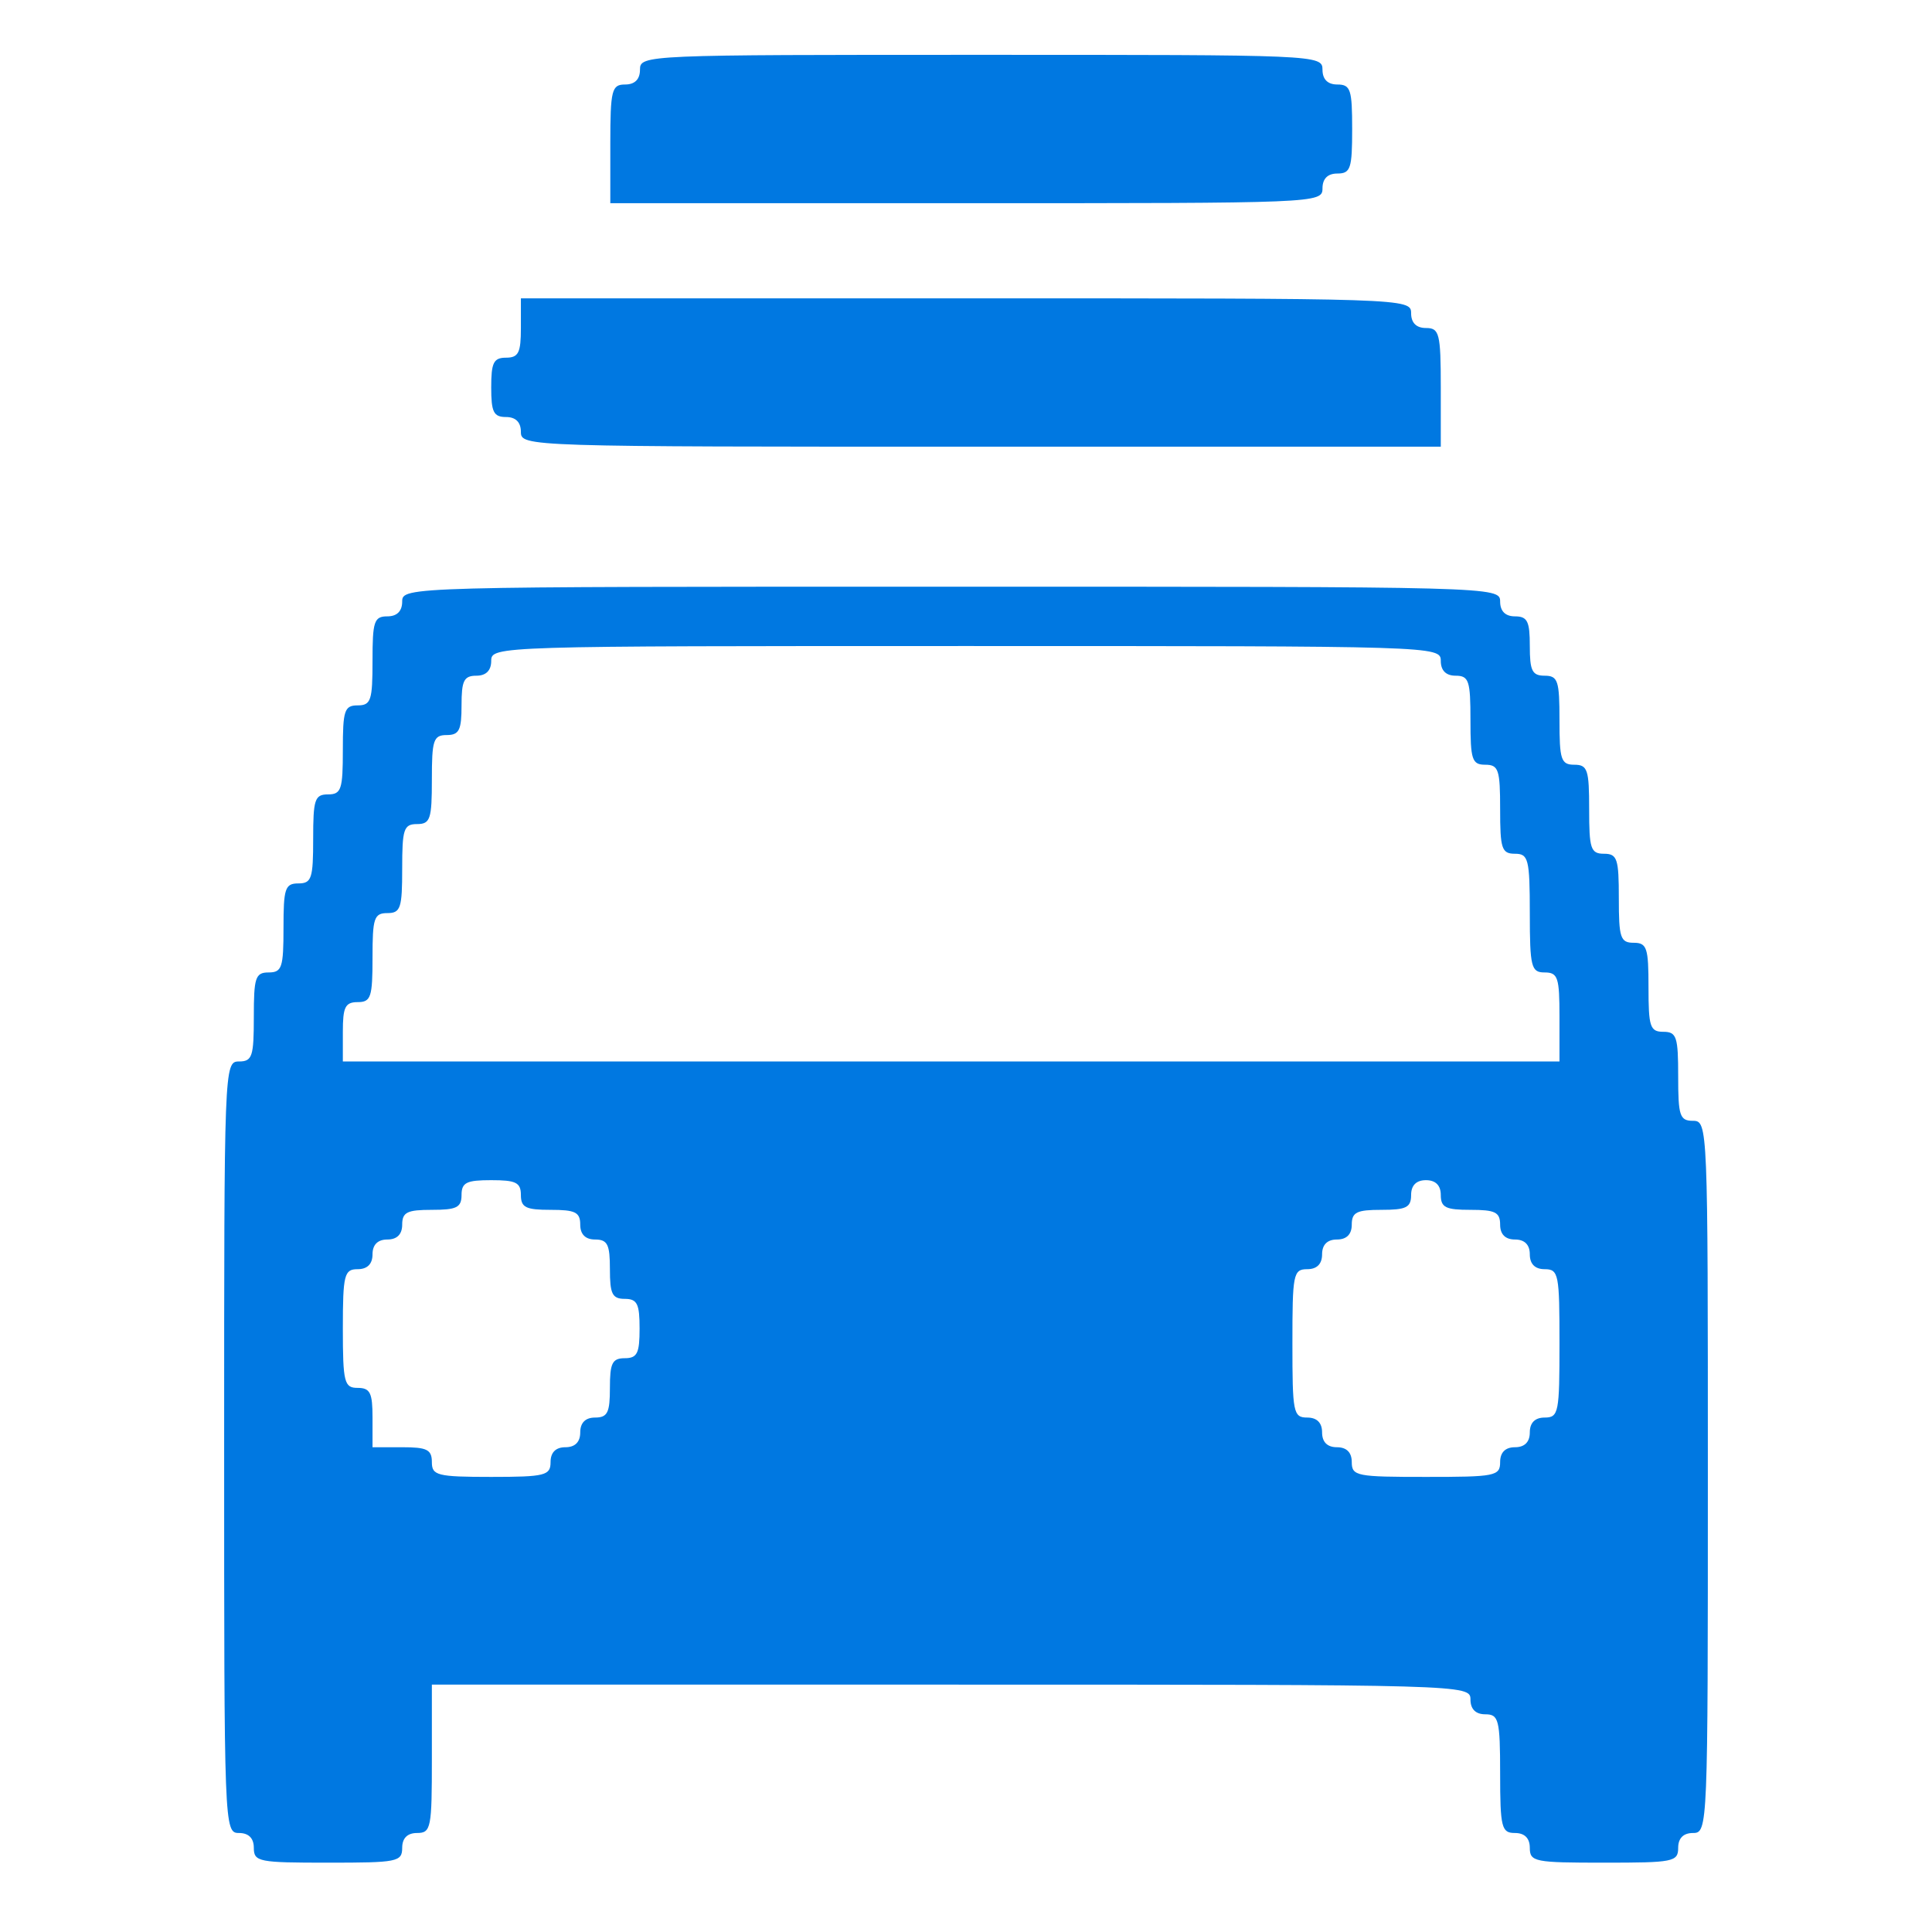
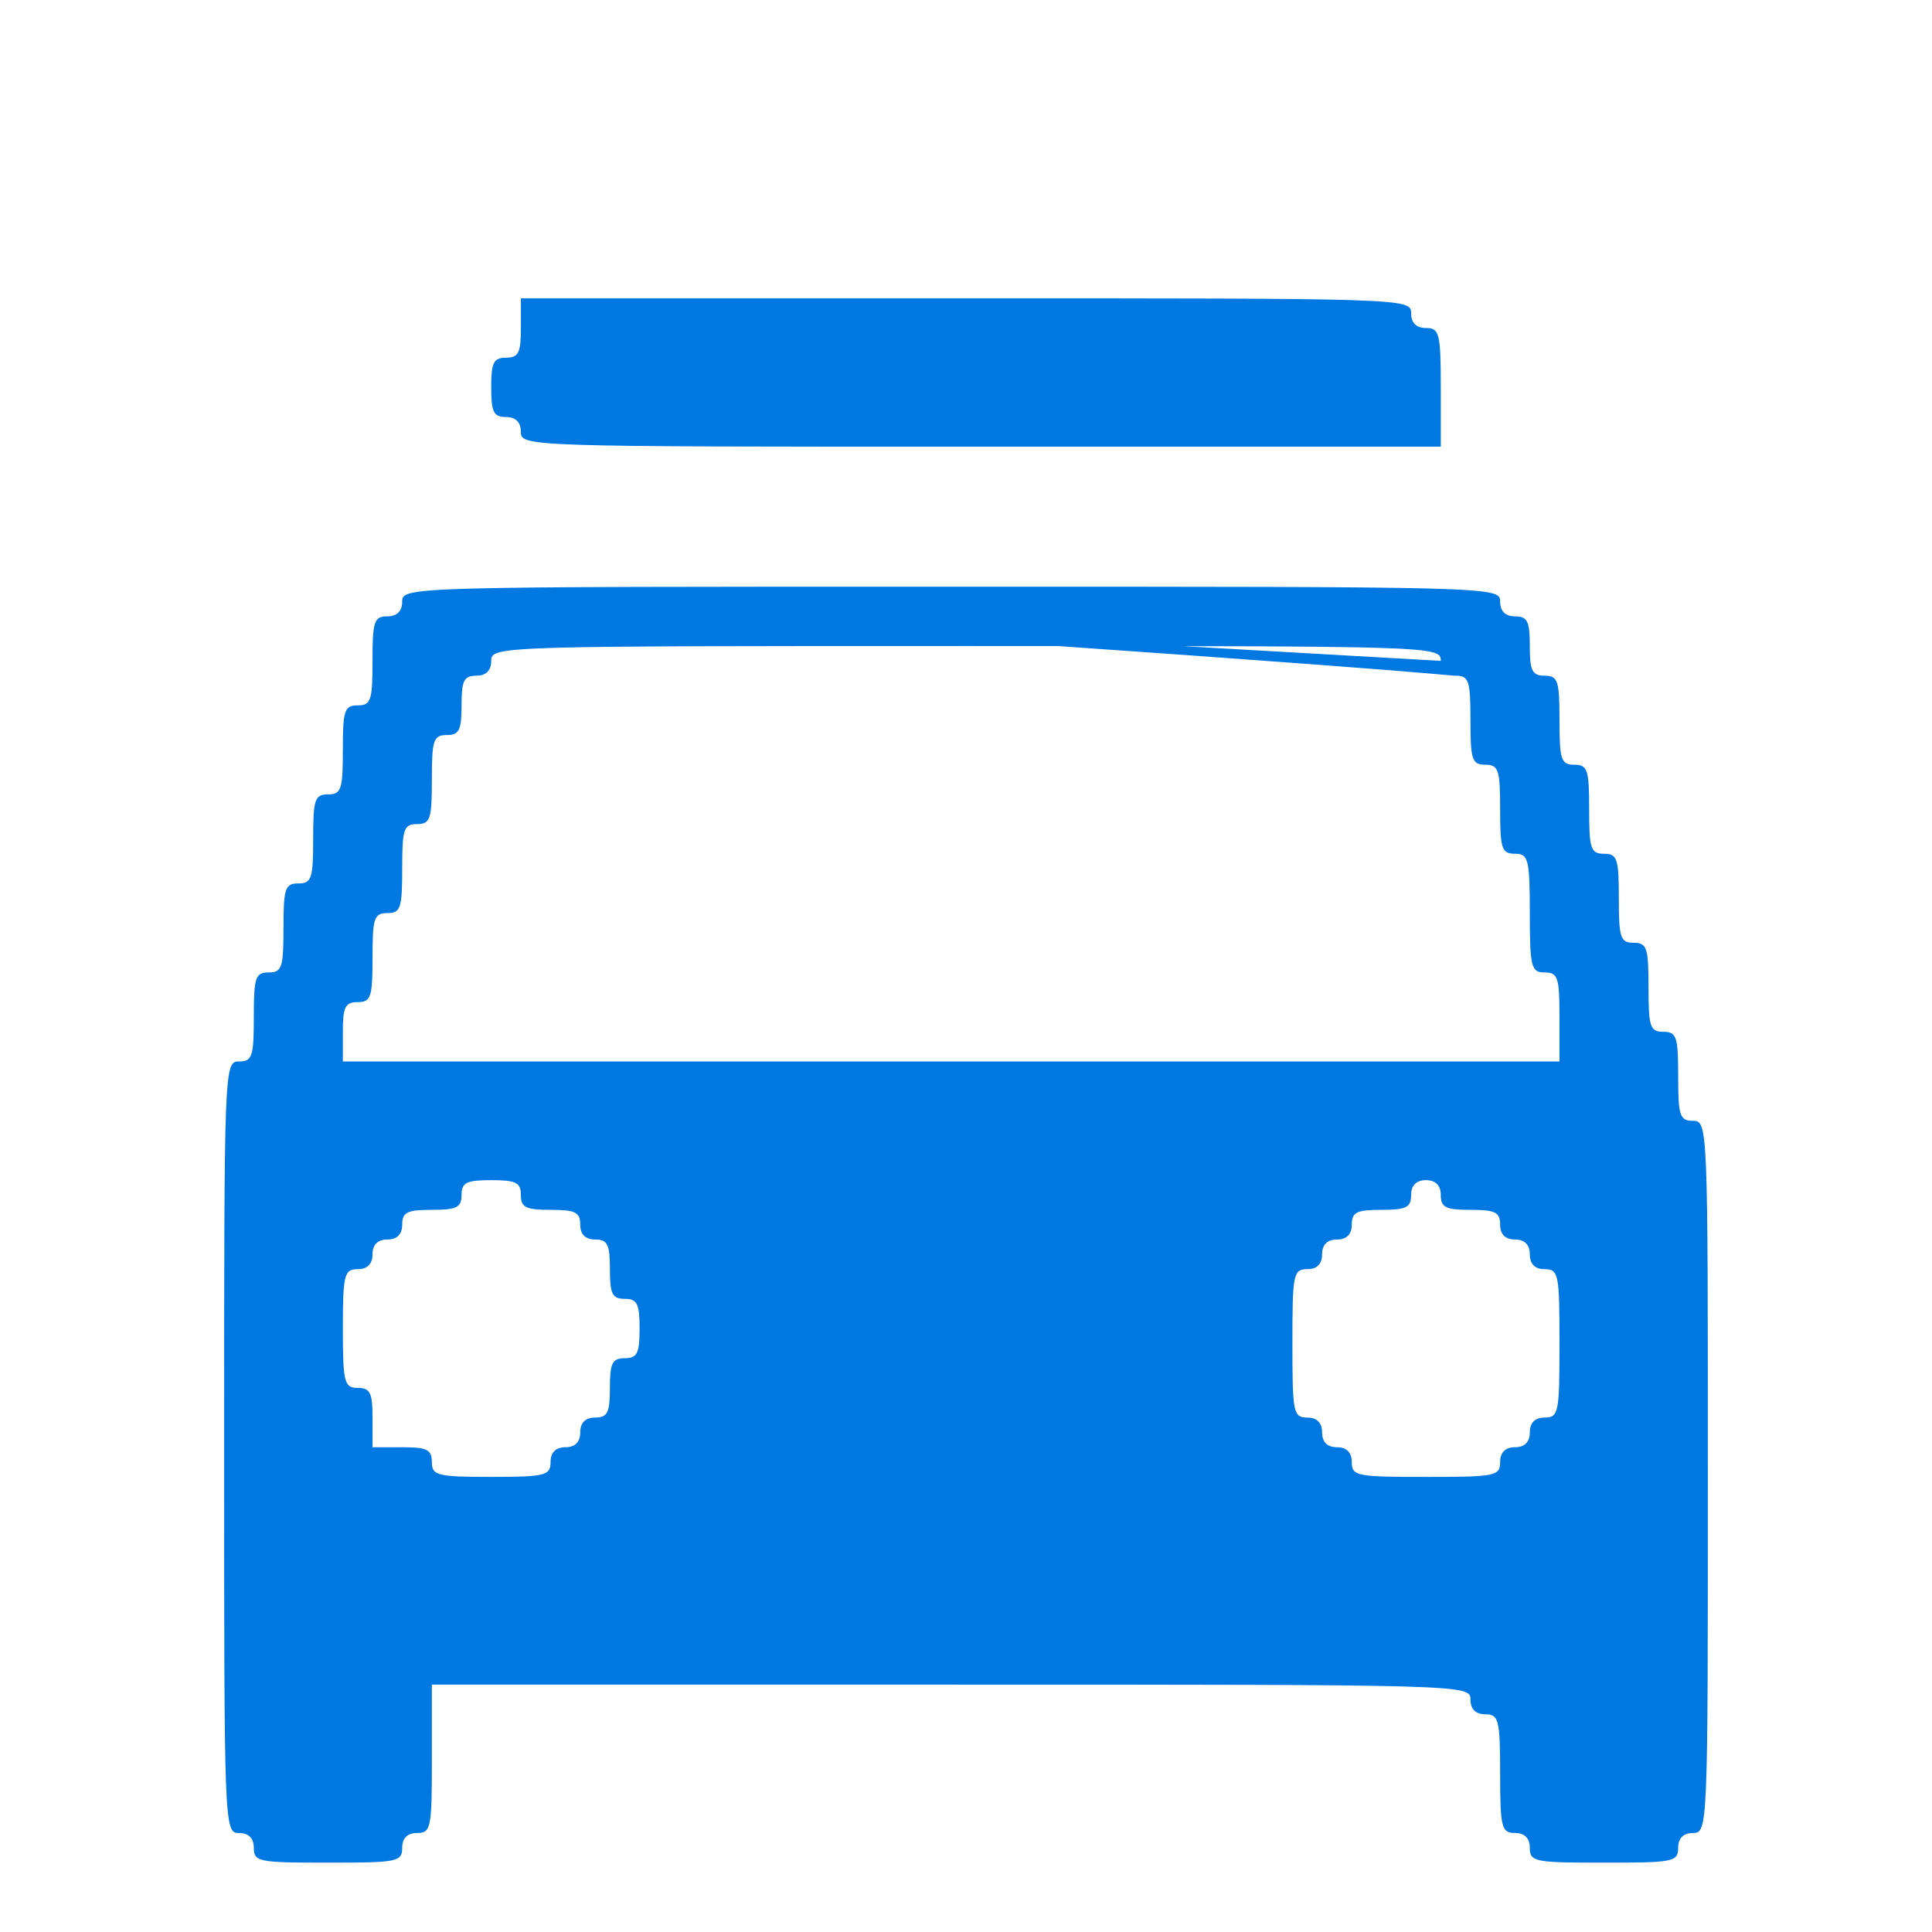
<svg xmlns="http://www.w3.org/2000/svg" version="1.1" width="1080" height="1080" viewBox="0 0 1080 1080" xml:space="preserve">
  <desc>Created with Fabric.js 5.2.4</desc>
  <defs>
</defs>
  <g transform="matrix(1 0 0 1 540 540)" id="0de007d7-59b4-4c26-a082-b0b175278bd9">
    <rect style="stroke: none; stroke-width: 1; stroke-dasharray: none; stroke-linecap: butt; stroke-dashoffset: 0; stroke-linejoin: miter; stroke-miterlimit: 4; fill: rgb(255,255,255); fill-rule: nonzero; opacity: 1; visibility: hidden;" vector-effect="non-scaling-stroke" x="-540" y="-540" rx="0" ry="0" width="1080" height="1080" />
  </g>
  <g transform="matrix(1 0 0 1 540 540)" id="845ffd5b-0da4-4e06-bb59-ad38ecd90517">
</g>
  <g transform="matrix(3.19 0 0 3.19 540 540)">
    <g style="" vector-effect="non-scaling-stroke">
      <g transform="matrix(0.13 0 0 -0.13 2.67 -146.67)">
-         <path style="stroke: none; stroke-width: 1; stroke-dasharray: none; stroke-linecap: butt; stroke-dashoffset: 0; stroke-linejoin: miter; stroke-miterlimit: 4; fill: rgb(0,120,225); fill-rule: nonzero; opacity: 1;" vector-effect="non-scaling-stroke" transform=" translate(-1340, -2380)" d="M 880 2460 C 880 2447 873 2440 860 2440 C 842 2440 840 2433 840 2360 L 840 2280 L 1320 2280 C 1793 2280 1800 2280 1800 2300 C 1800 2313 1807 2320 1820 2320 C 1838 2320 1840 2327 1840 2380 C 1840 2433 1838 2440 1820 2440 C 1807 2440 1800 2447 1800 2460 C 1800 2480 1793 2480 1340 2480 C 887 2480 880 2480 880 2460 z" stroke-linecap="round" />
-       </g>
+         </g>
      <g transform="matrix(0.13 0 0 -0.13 0 -104)">
        <path style="stroke: none; stroke-width: 1; stroke-dasharray: none; stroke-linecap: butt; stroke-dashoffset: 0; stroke-linejoin: miter; stroke-miterlimit: 4; fill: rgb(0,120,225); fill-rule: nonzero; opacity: 1;" vector-effect="non-scaling-stroke" transform=" translate(-1320, -2060)" d="M 720 2120 C 720 2087 717 2080 700 2080 C 683 2080 680 2073 680 2040 C 680 2007 683 2000 700 2000 C 713 2000 720 1993 720 1980 C 720 1960 727 1960 1340 1960 L 1960 1960 L 1960 2040 C 1960 2113 1958 2120 1940 2120 C 1927 2120 1920 2127 1920 2140 C 1920 2160 1913 2160 1320 2160 L 720 2160 L 720 2120 z" stroke-linecap="round" />
      </g>
      <g transform="matrix(0.13 0 0 -0.13 0 45.33)">
-         <path style="stroke: none; stroke-width: 1; stroke-dasharray: none; stroke-linecap: butt; stroke-dashoffset: 0; stroke-linejoin: miter; stroke-miterlimit: 4; fill: rgb(0,120,225); fill-rule: nonzero; opacity: 1;" vector-effect="non-scaling-stroke" transform=" translate(-1320, -940)" d="M 560 1780 C 560 1767 553 1760 540 1760 C 522 1760 520 1753 520 1700 C 520 1647 518 1640 500 1640 C 482 1640 480 1633 480 1580 C 480 1527 478 1520 460 1520 C 442 1520 440 1513 440 1460 C 440 1407 438 1400 420 1400 C 402 1400 400 1393 400 1340 C 400 1287 398 1280 380 1280 C 362 1280 360 1273 360 1220 C 360 1167 358 1160 340 1160 C 320 1160 320 1153 320 640 C 320 127 320 120 340 120 C 353 120 360 113 360 100 C 360 81 367 80 460 80 C 553 80 560 81 560 100 C 560 113 567 120 580 120 C 599 120 600 127 600 220 L 600 320 L 1300 320 C 1993 320 2000 320 2000 300 C 2000 287 2007 280 2020 280 C 2038 280 2040 273 2040 200 C 2040 127 2042 120 2060 120 C 2073 120 2080 113 2080 100 C 2080 81 2087 80 2180 80 C 2273 80 2280 81 2280 100 C 2280 113 2287 120 2300 120 C 2320 120 2320 127 2320 600 C 2320 1073 2320 1080 2300 1080 C 2282 1080 2280 1087 2280 1140 C 2280 1193 2278 1200 2260 1200 C 2242 1200 2240 1207 2240 1260 C 2240 1313 2238 1320 2220 1320 C 2202 1320 2200 1327 2200 1380 C 2200 1433 2198 1440 2180 1440 C 2162 1440 2160 1447 2160 1500 C 2160 1553 2158 1560 2140 1560 C 2122 1560 2120 1567 2120 1620 C 2120 1673 2118 1680 2100 1680 C 2083 1680 2080 1687 2080 1720 C 2080 1753 2077 1760 2060 1760 C 2047 1760 2040 1767 2040 1780 C 2040 1800 2033 1800 1300 1800 C 567 1800 560 1800 560 1780 z M 1960 1700 C 1960 1687 1967 1680 1980 1680 C 1998 1680 2000 1673 2000 1620 C 2000 1567 2002 1560 2020 1560 C 2038 1560 2040 1553 2040 1500 C 2040 1447 2042 1440 2060 1440 C 2078 1440 2080 1433 2080 1360 C 2080 1287 2082 1280 2100 1280 C 2118 1280 2120 1273 2120 1220 L 2120 1160 L 1300 1160 L 480 1160 L 480 1200 C 480 1233 483 1240 500 1240 C 518 1240 520 1247 520 1300 C 520 1353 522 1360 540 1360 C 558 1360 560 1367 560 1420 C 560 1473 562 1480 580 1480 C 598 1480 600 1487 600 1540 C 600 1593 602 1600 620 1600 C 637 1600 640 1607 640 1640 C 640 1673 643 1680 660 1680 C 673 1680 680 1687 680 1700 C 680 1720 687 1720 1320 1720 C 1953 1720 1960 1720 1960 1700 z M 720 980 C 720 963 727 960 760 960 C 793 960 800 957 800 940 C 800 927 807 920 820 920 C 837 920 840 913 840 880 C 840 847 843 840 860 840 C 877 840 880 833 880 800 C 880 767 877 760 860 760 C 843 760 840 753 840 720 C 840 687 837 680 820 680 C 807 680 800 673 800 660 C 800 647 793 640 780 640 C 767 640 760 633 760 620 C 760 602 753 600 680 600 C 607 600 600 602 600 620 C 600 637 593 640 560 640 L 520 640 L 520 680 C 520 713 517 720 500 720 C 482 720 480 727 480 800 C 480 873 482 880 500 880 C 513 880 520 887 520 900 C 520 913 527 920 540 920 C 553 920 560 927 560 940 C 560 957 567 960 600 960 C 633 960 640 963 640 980 C 640 997 647 1000 680 1000 C 713 1000 720 997 720 980 z M 1960 980 C 1960 963 1967 960 2000 960 C 2033 960 2040 957 2040 940 C 2040 927 2047 920 2060 920 C 2073 920 2080 913 2080 900 C 2080 887 2087 880 2100 880 C 2119 880 2120 873 2120 780 C 2120 687 2119 680 2100 680 C 2087 680 2080 673 2080 660 C 2080 647 2073 640 2060 640 C 2047 640 2040 633 2040 620 C 2040 601 2033 600 1940 600 C 1847 600 1840 601 1840 620 C 1840 633 1833 640 1820 640 C 1807 640 1800 647 1800 660 C 1800 673 1793 680 1780 680 C 1761 680 1760 687 1760 780 C 1760 873 1761 880 1780 880 C 1793 880 1800 887 1800 900 C 1800 913 1807 920 1820 920 C 1833 920 1840 927 1840 940 C 1840 957 1847 960 1880 960 C 1913 960 1920 963 1920 980 C 1920 993 1927 1000 1940 1000 C 1953 1000 1960 993 1960 980 z" stroke-linecap="round" />
+         <path style="stroke: none; stroke-width: 1; stroke-dasharray: none; stroke-linecap: butt; stroke-dashoffset: 0; stroke-linejoin: miter; stroke-miterlimit: 4; fill: rgb(0,120,225); fill-rule: nonzero; opacity: 1;" vector-effect="non-scaling-stroke" transform=" translate(-1320, -940)" d="M 560 1780 C 560 1767 553 1760 540 1760 C 522 1760 520 1753 520 1700 C 520 1647 518 1640 500 1640 C 482 1640 480 1633 480 1580 C 480 1527 478 1520 460 1520 C 442 1520 440 1513 440 1460 C 440 1407 438 1400 420 1400 C 402 1400 400 1393 400 1340 C 400 1287 398 1280 380 1280 C 362 1280 360 1273 360 1220 C 360 1167 358 1160 340 1160 C 320 1160 320 1153 320 640 C 320 127 320 120 340 120 C 353 120 360 113 360 100 C 360 81 367 80 460 80 C 553 80 560 81 560 100 C 560 113 567 120 580 120 C 599 120 600 127 600 220 L 600 320 L 1300 320 C 1993 320 2000 320 2000 300 C 2000 287 2007 280 2020 280 C 2038 280 2040 273 2040 200 C 2040 127 2042 120 2060 120 C 2073 120 2080 113 2080 100 C 2080 81 2087 80 2180 80 C 2273 80 2280 81 2280 100 C 2280 113 2287 120 2300 120 C 2320 120 2320 127 2320 600 C 2320 1073 2320 1080 2300 1080 C 2282 1080 2280 1087 2280 1140 C 2280 1193 2278 1200 2260 1200 C 2242 1200 2240 1207 2240 1260 C 2240 1313 2238 1320 2220 1320 C 2202 1320 2200 1327 2200 1380 C 2200 1433 2198 1440 2180 1440 C 2162 1440 2160 1447 2160 1500 C 2160 1553 2158 1560 2140 1560 C 2122 1560 2120 1567 2120 1620 C 2120 1673 2118 1680 2100 1680 C 2083 1680 2080 1687 2080 1720 C 2080 1753 2077 1760 2060 1760 C 2047 1760 2040 1767 2040 1780 C 2040 1800 2033 1800 1300 1800 C 567 1800 560 1800 560 1780 z C 1960 1687 1967 1680 1980 1680 C 1998 1680 2000 1673 2000 1620 C 2000 1567 2002 1560 2020 1560 C 2038 1560 2040 1553 2040 1500 C 2040 1447 2042 1440 2060 1440 C 2078 1440 2080 1433 2080 1360 C 2080 1287 2082 1280 2100 1280 C 2118 1280 2120 1273 2120 1220 L 2120 1160 L 1300 1160 L 480 1160 L 480 1200 C 480 1233 483 1240 500 1240 C 518 1240 520 1247 520 1300 C 520 1353 522 1360 540 1360 C 558 1360 560 1367 560 1420 C 560 1473 562 1480 580 1480 C 598 1480 600 1487 600 1540 C 600 1593 602 1600 620 1600 C 637 1600 640 1607 640 1640 C 640 1673 643 1680 660 1680 C 673 1680 680 1687 680 1700 C 680 1720 687 1720 1320 1720 C 1953 1720 1960 1720 1960 1700 z M 720 980 C 720 963 727 960 760 960 C 793 960 800 957 800 940 C 800 927 807 920 820 920 C 837 920 840 913 840 880 C 840 847 843 840 860 840 C 877 840 880 833 880 800 C 880 767 877 760 860 760 C 843 760 840 753 840 720 C 840 687 837 680 820 680 C 807 680 800 673 800 660 C 800 647 793 640 780 640 C 767 640 760 633 760 620 C 760 602 753 600 680 600 C 607 600 600 602 600 620 C 600 637 593 640 560 640 L 520 640 L 520 680 C 520 713 517 720 500 720 C 482 720 480 727 480 800 C 480 873 482 880 500 880 C 513 880 520 887 520 900 C 520 913 527 920 540 920 C 553 920 560 927 560 940 C 560 957 567 960 600 960 C 633 960 640 963 640 980 C 640 997 647 1000 680 1000 C 713 1000 720 997 720 980 z M 1960 980 C 1960 963 1967 960 2000 960 C 2033 960 2040 957 2040 940 C 2040 927 2047 920 2060 920 C 2073 920 2080 913 2080 900 C 2080 887 2087 880 2100 880 C 2119 880 2120 873 2120 780 C 2120 687 2119 680 2100 680 C 2087 680 2080 673 2080 660 C 2080 647 2073 640 2060 640 C 2047 640 2040 633 2040 620 C 2040 601 2033 600 1940 600 C 1847 600 1840 601 1840 620 C 1840 633 1833 640 1820 640 C 1807 640 1800 647 1800 660 C 1800 673 1793 680 1780 680 C 1761 680 1760 687 1760 780 C 1760 873 1761 880 1780 880 C 1793 880 1800 887 1800 900 C 1800 913 1807 920 1820 920 C 1833 920 1840 927 1840 940 C 1840 957 1847 960 1880 960 C 1913 960 1920 963 1920 980 C 1920 993 1927 1000 1940 1000 C 1953 1000 1960 993 1960 980 z" stroke-linecap="round" />
      </g>
    </g>
  </g>
  <g transform="matrix(NaN NaN NaN NaN 0 0)">
    <g style="">
</g>
  </g>
</svg>